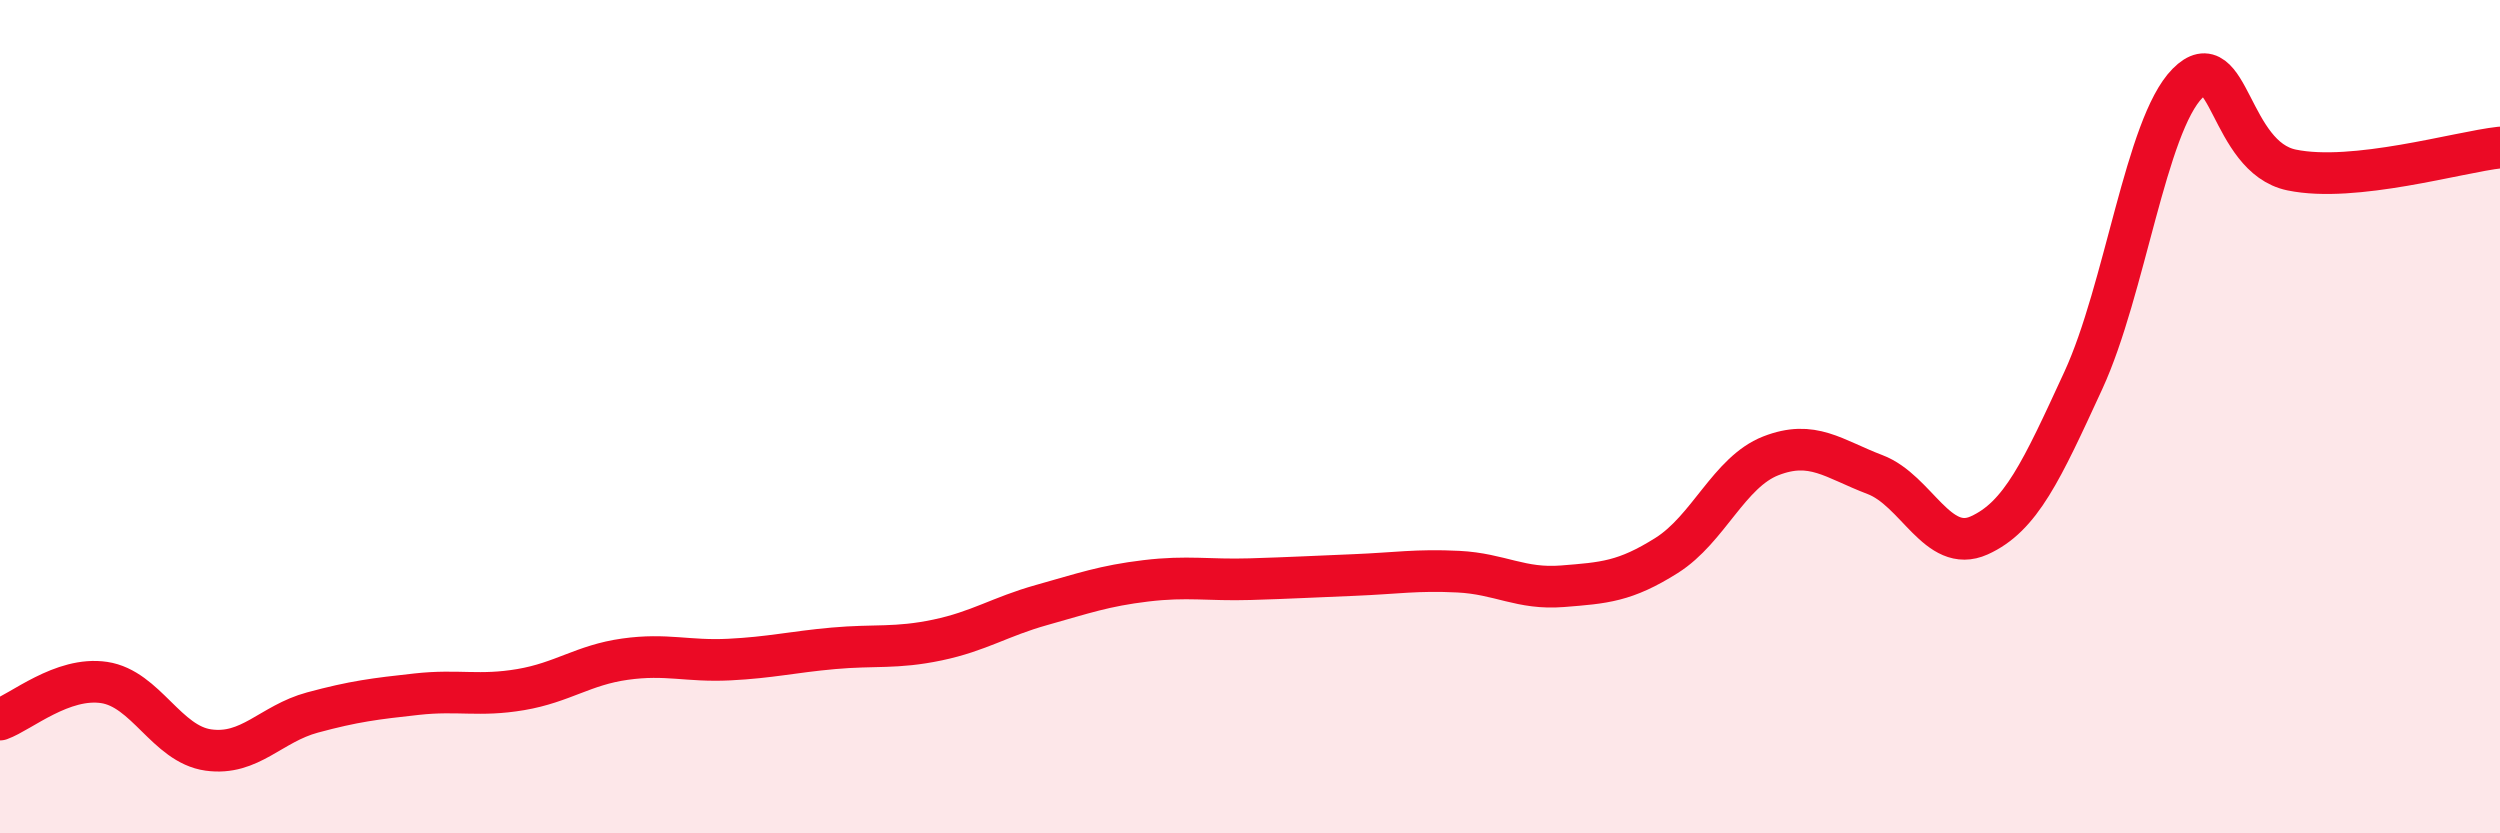
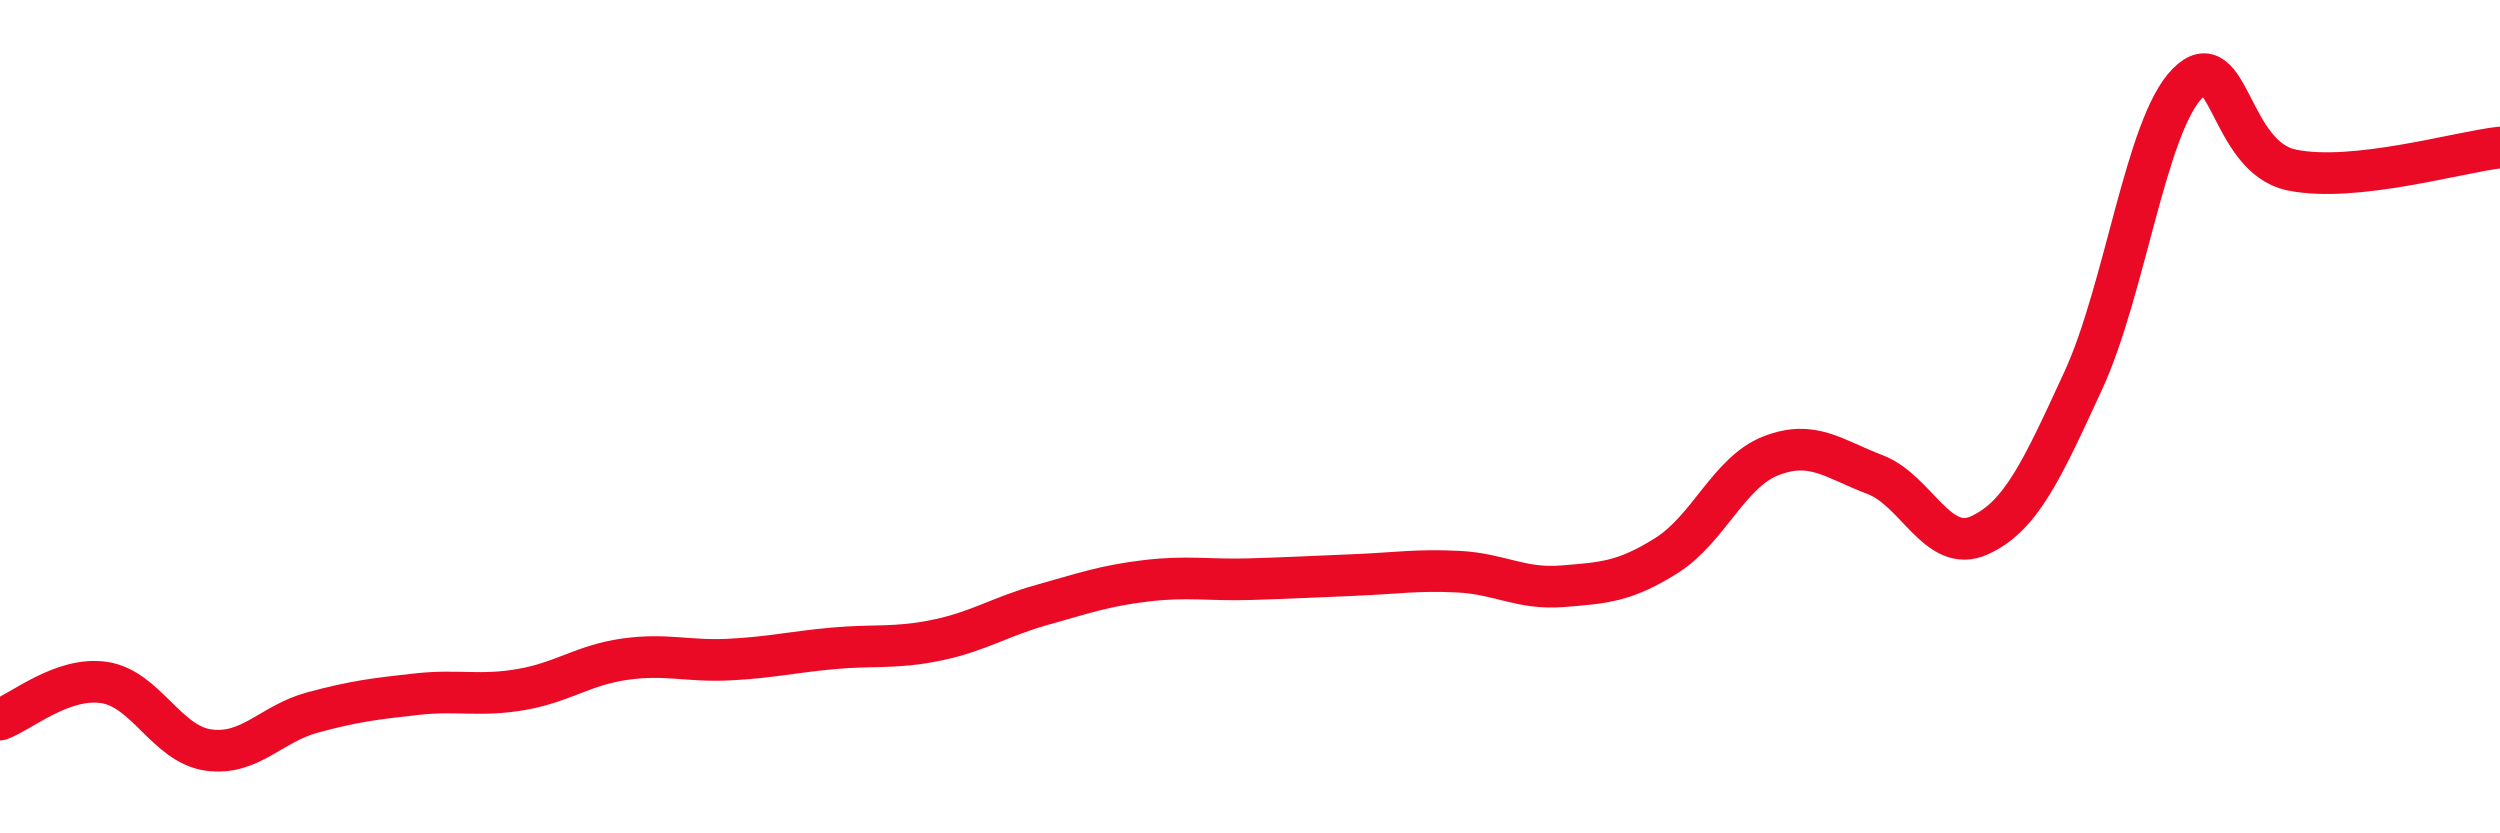
<svg xmlns="http://www.w3.org/2000/svg" width="60" height="20" viewBox="0 0 60 20">
-   <path d="M 0,17.27 C 0.5,17.09 1.5,16.23 2.5,16.38 C 3.5,16.53 4,17.86 5,18 C 6,18.14 6.5,17.37 7.5,17.1 C 8.5,16.83 9,16.77 10,16.66 C 11,16.55 11.5,16.72 12.5,16.55 C 13.5,16.38 14,15.96 15,15.82 C 16,15.68 16.5,15.88 17.5,15.83 C 18.5,15.78 19,15.65 20,15.56 C 21,15.47 21.5,15.57 22.5,15.36 C 23.5,15.15 24,14.8 25,14.52 C 26,14.24 26.5,14.06 27.5,13.94 C 28.5,13.82 29,13.93 30,13.9 C 31,13.87 31.5,13.84 32.5,13.8 C 33.5,13.76 34,13.67 35,13.72 C 36,13.77 36.5,14.15 37.5,14.07 C 38.5,13.99 39,13.96 40,13.33 C 41,12.7 41.5,11.33 42.5,10.94 C 43.5,10.55 44,11.01 45,11.39 C 46,11.77 46.5,13.3 47.5,12.85 C 48.5,12.4 49,11.3 50,9.13 C 51,6.96 51.5,3.01 52.5,2 C 53.5,0.99 53.5,3.77 55,4.08 C 56.5,4.39 59,3.65 60,3.54L60 20L0 20Z" fill="#EB0A25" opacity="0.1" stroke-linecap="round" stroke-linejoin="round" />
  <path d="M 0,17.27 C 0.5,17.09 1.5,16.23 2.5,16.38 C 3.5,16.53 4,17.86 5,18 C 6,18.14 6.5,17.37 7.5,17.1 C 8.5,16.83 9,16.77 10,16.66 C 11,16.55 11.5,16.72 12.5,16.55 C 13.5,16.38 14,15.96 15,15.82 C 16,15.68 16.5,15.88 17.5,15.83 C 18.5,15.78 19,15.65 20,15.56 C 21,15.47 21.5,15.57 22.5,15.36 C 23.5,15.15 24,14.8 25,14.52 C 26,14.24 26.5,14.06 27.5,13.94 C 28.5,13.82 29,13.93 30,13.9 C 31,13.87 31.5,13.84 32.5,13.8 C 33.5,13.76 34,13.67 35,13.72 C 36,13.77 36.5,14.15 37.5,14.07 C 38.5,13.99 39,13.96 40,13.33 C 41,12.7 41.5,11.33 42.5,10.94 C 43.5,10.55 44,11.01 45,11.39 C 46,11.77 46.5,13.3 47.5,12.85 C 48.5,12.4 49,11.3 50,9.13 C 51,6.96 51.5,3.01 52.5,2 C 53.5,0.99 53.5,3.77 55,4.08 C 56.5,4.39 59,3.65 60,3.54" stroke="#EB0A25" stroke-width="1" fill="none" stroke-linecap="round" stroke-linejoin="round" />
</svg>